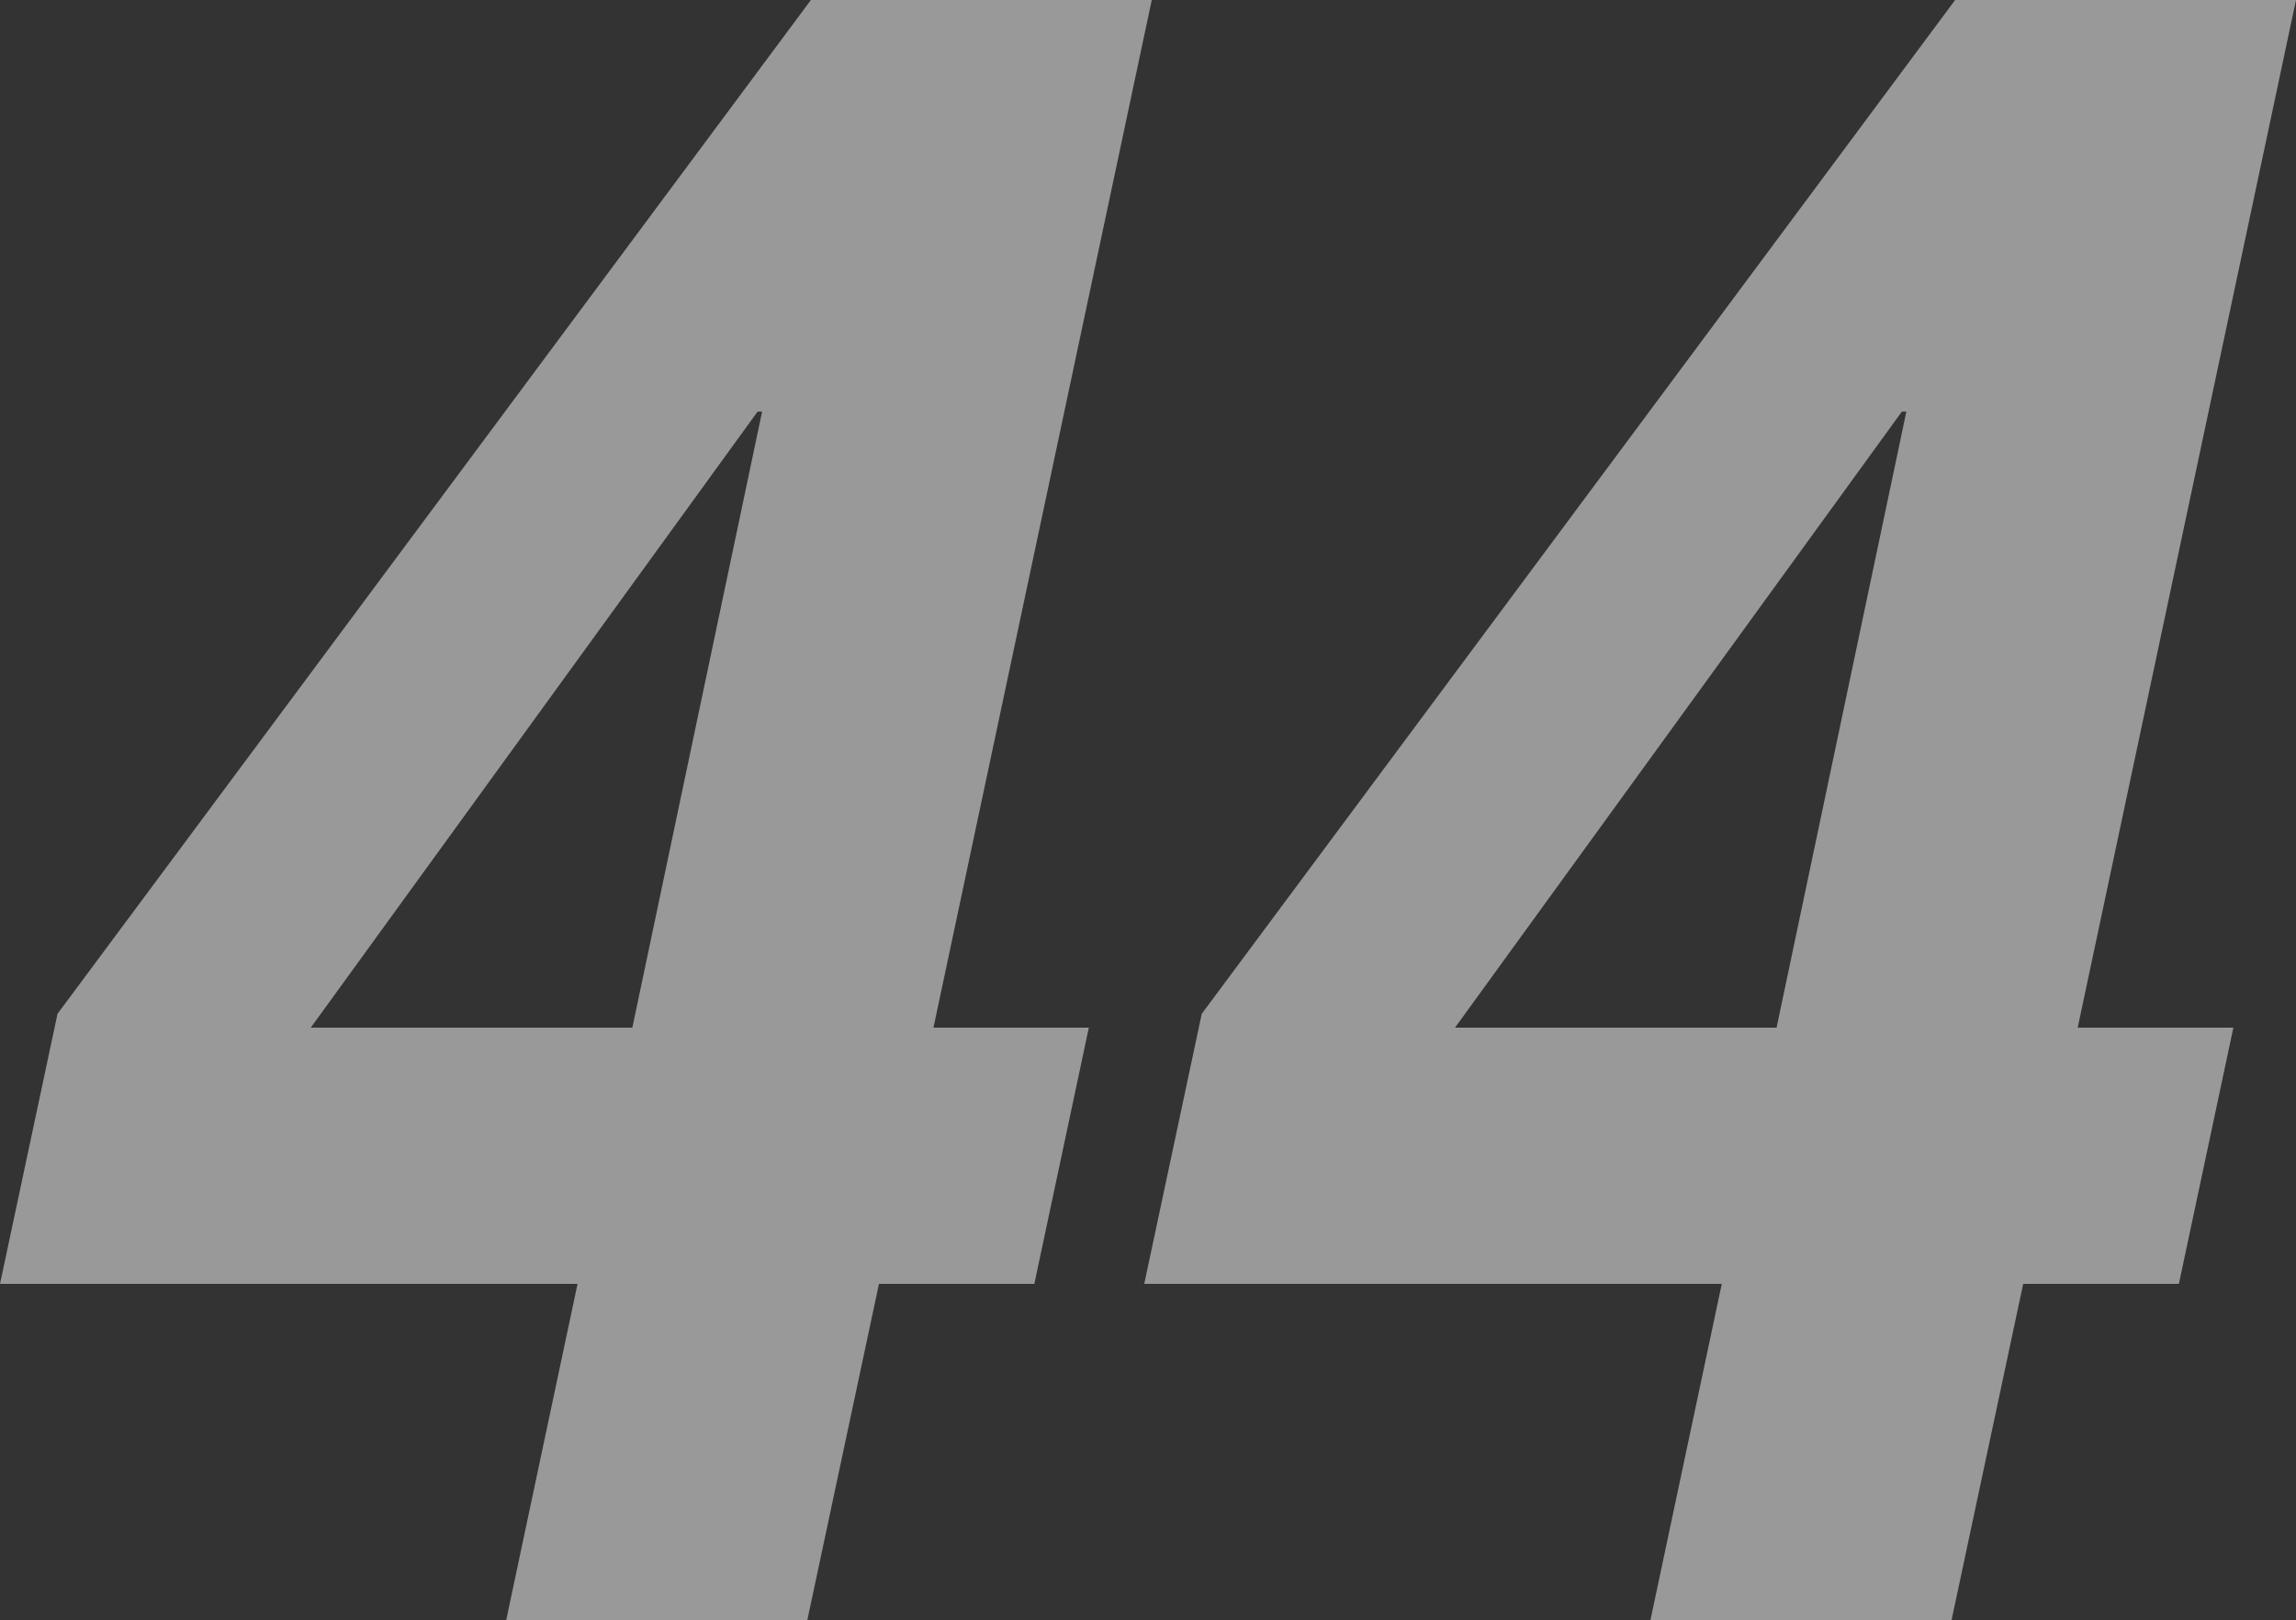
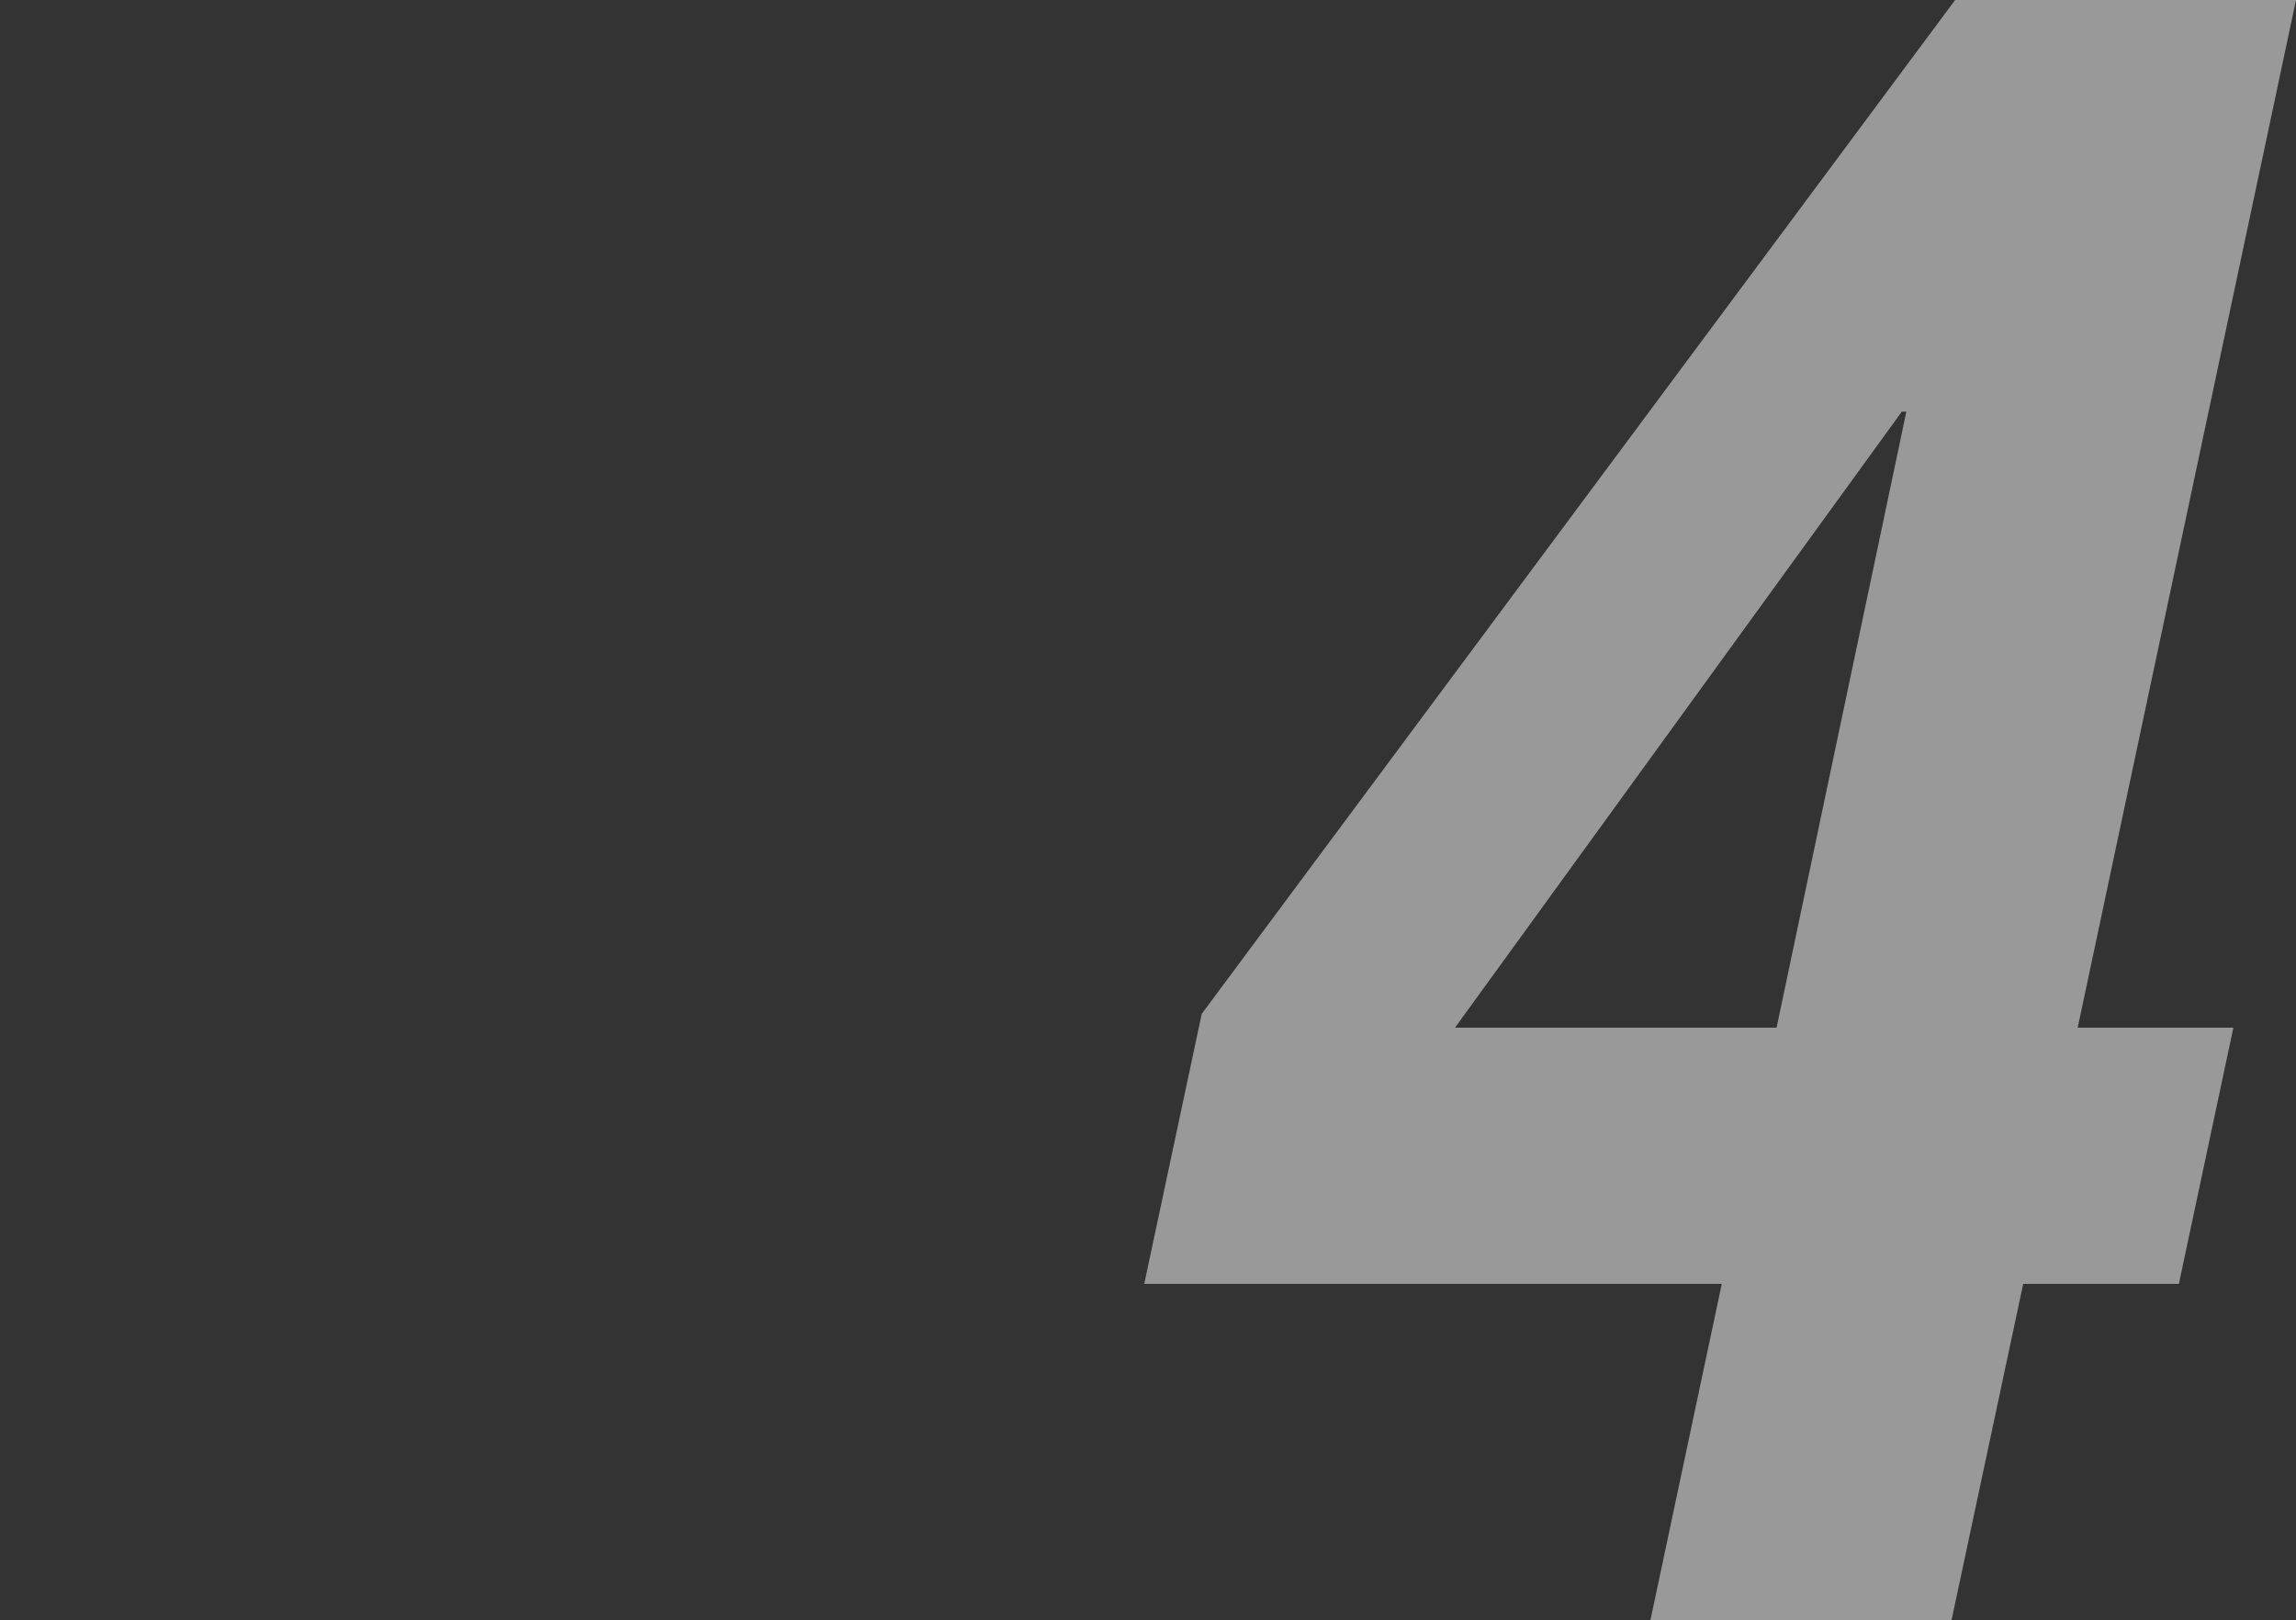
<svg xmlns="http://www.w3.org/2000/svg" width="76.25" height="53.81" viewBox="0 0 76.25 53.81">
  <rect x="0" y="0" width="76.25" height="53.81" fill="#333333" stroke="none" />
  <defs>
    <style>.cls-1{opacity:0.5;}.cls-2{fill:#fff;}</style>
  </defs>
  <g id="レイヤー_2" data-name="レイヤー 2">
    <g id="ディフェンダー">
      <g class="cls-1">
-         <path class="cls-2" d="M1.91,33.67,26.93,0H38.25L31,34.13h5.16l-1.81,8.51H29.19L26.81,53.81h-10l2.37-11.17H0Zm23.4-20h-.15L10.32,34.13H21Z" />
        <path class="cls-2" d="M39.91,33.67,64.93,0H76.25L69,34.13h5.17l-1.81,8.51H67.19L64.81,53.81h-10l2.37-11.17H38Zm23.4-20h-.15L48.32,34.13H59Z" />
      </g>
    </g>
  </g>
</svg>